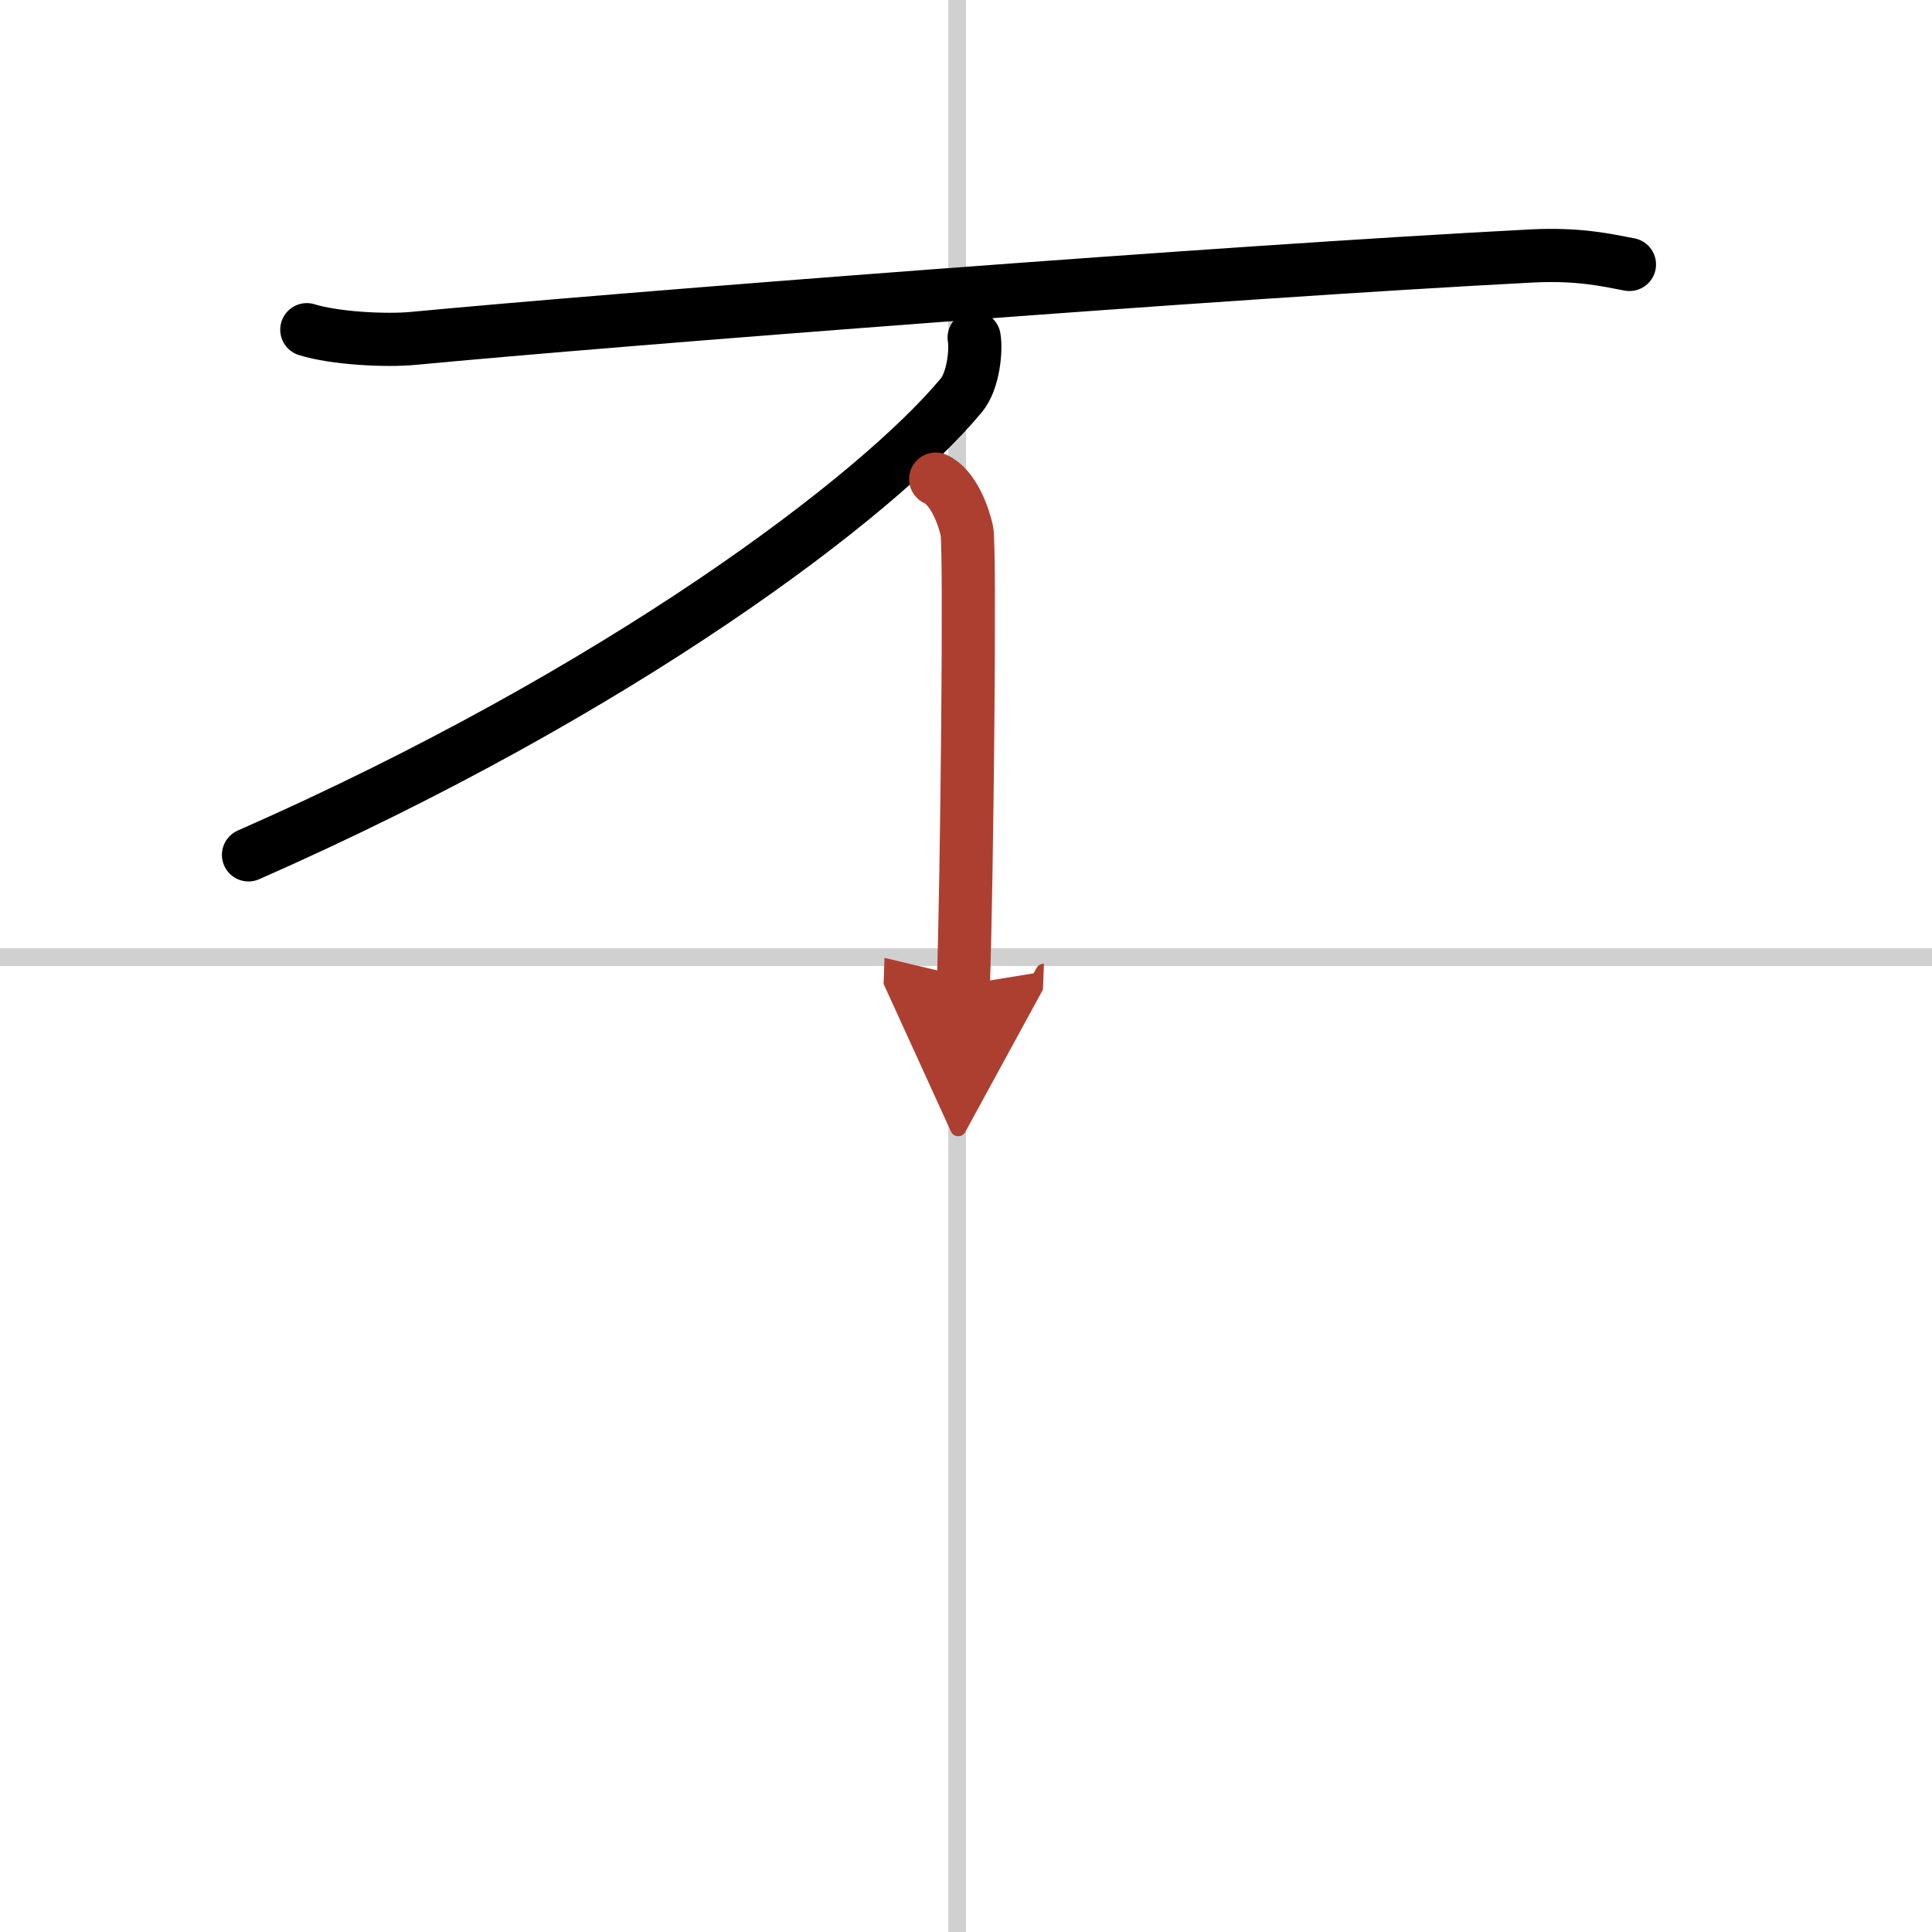
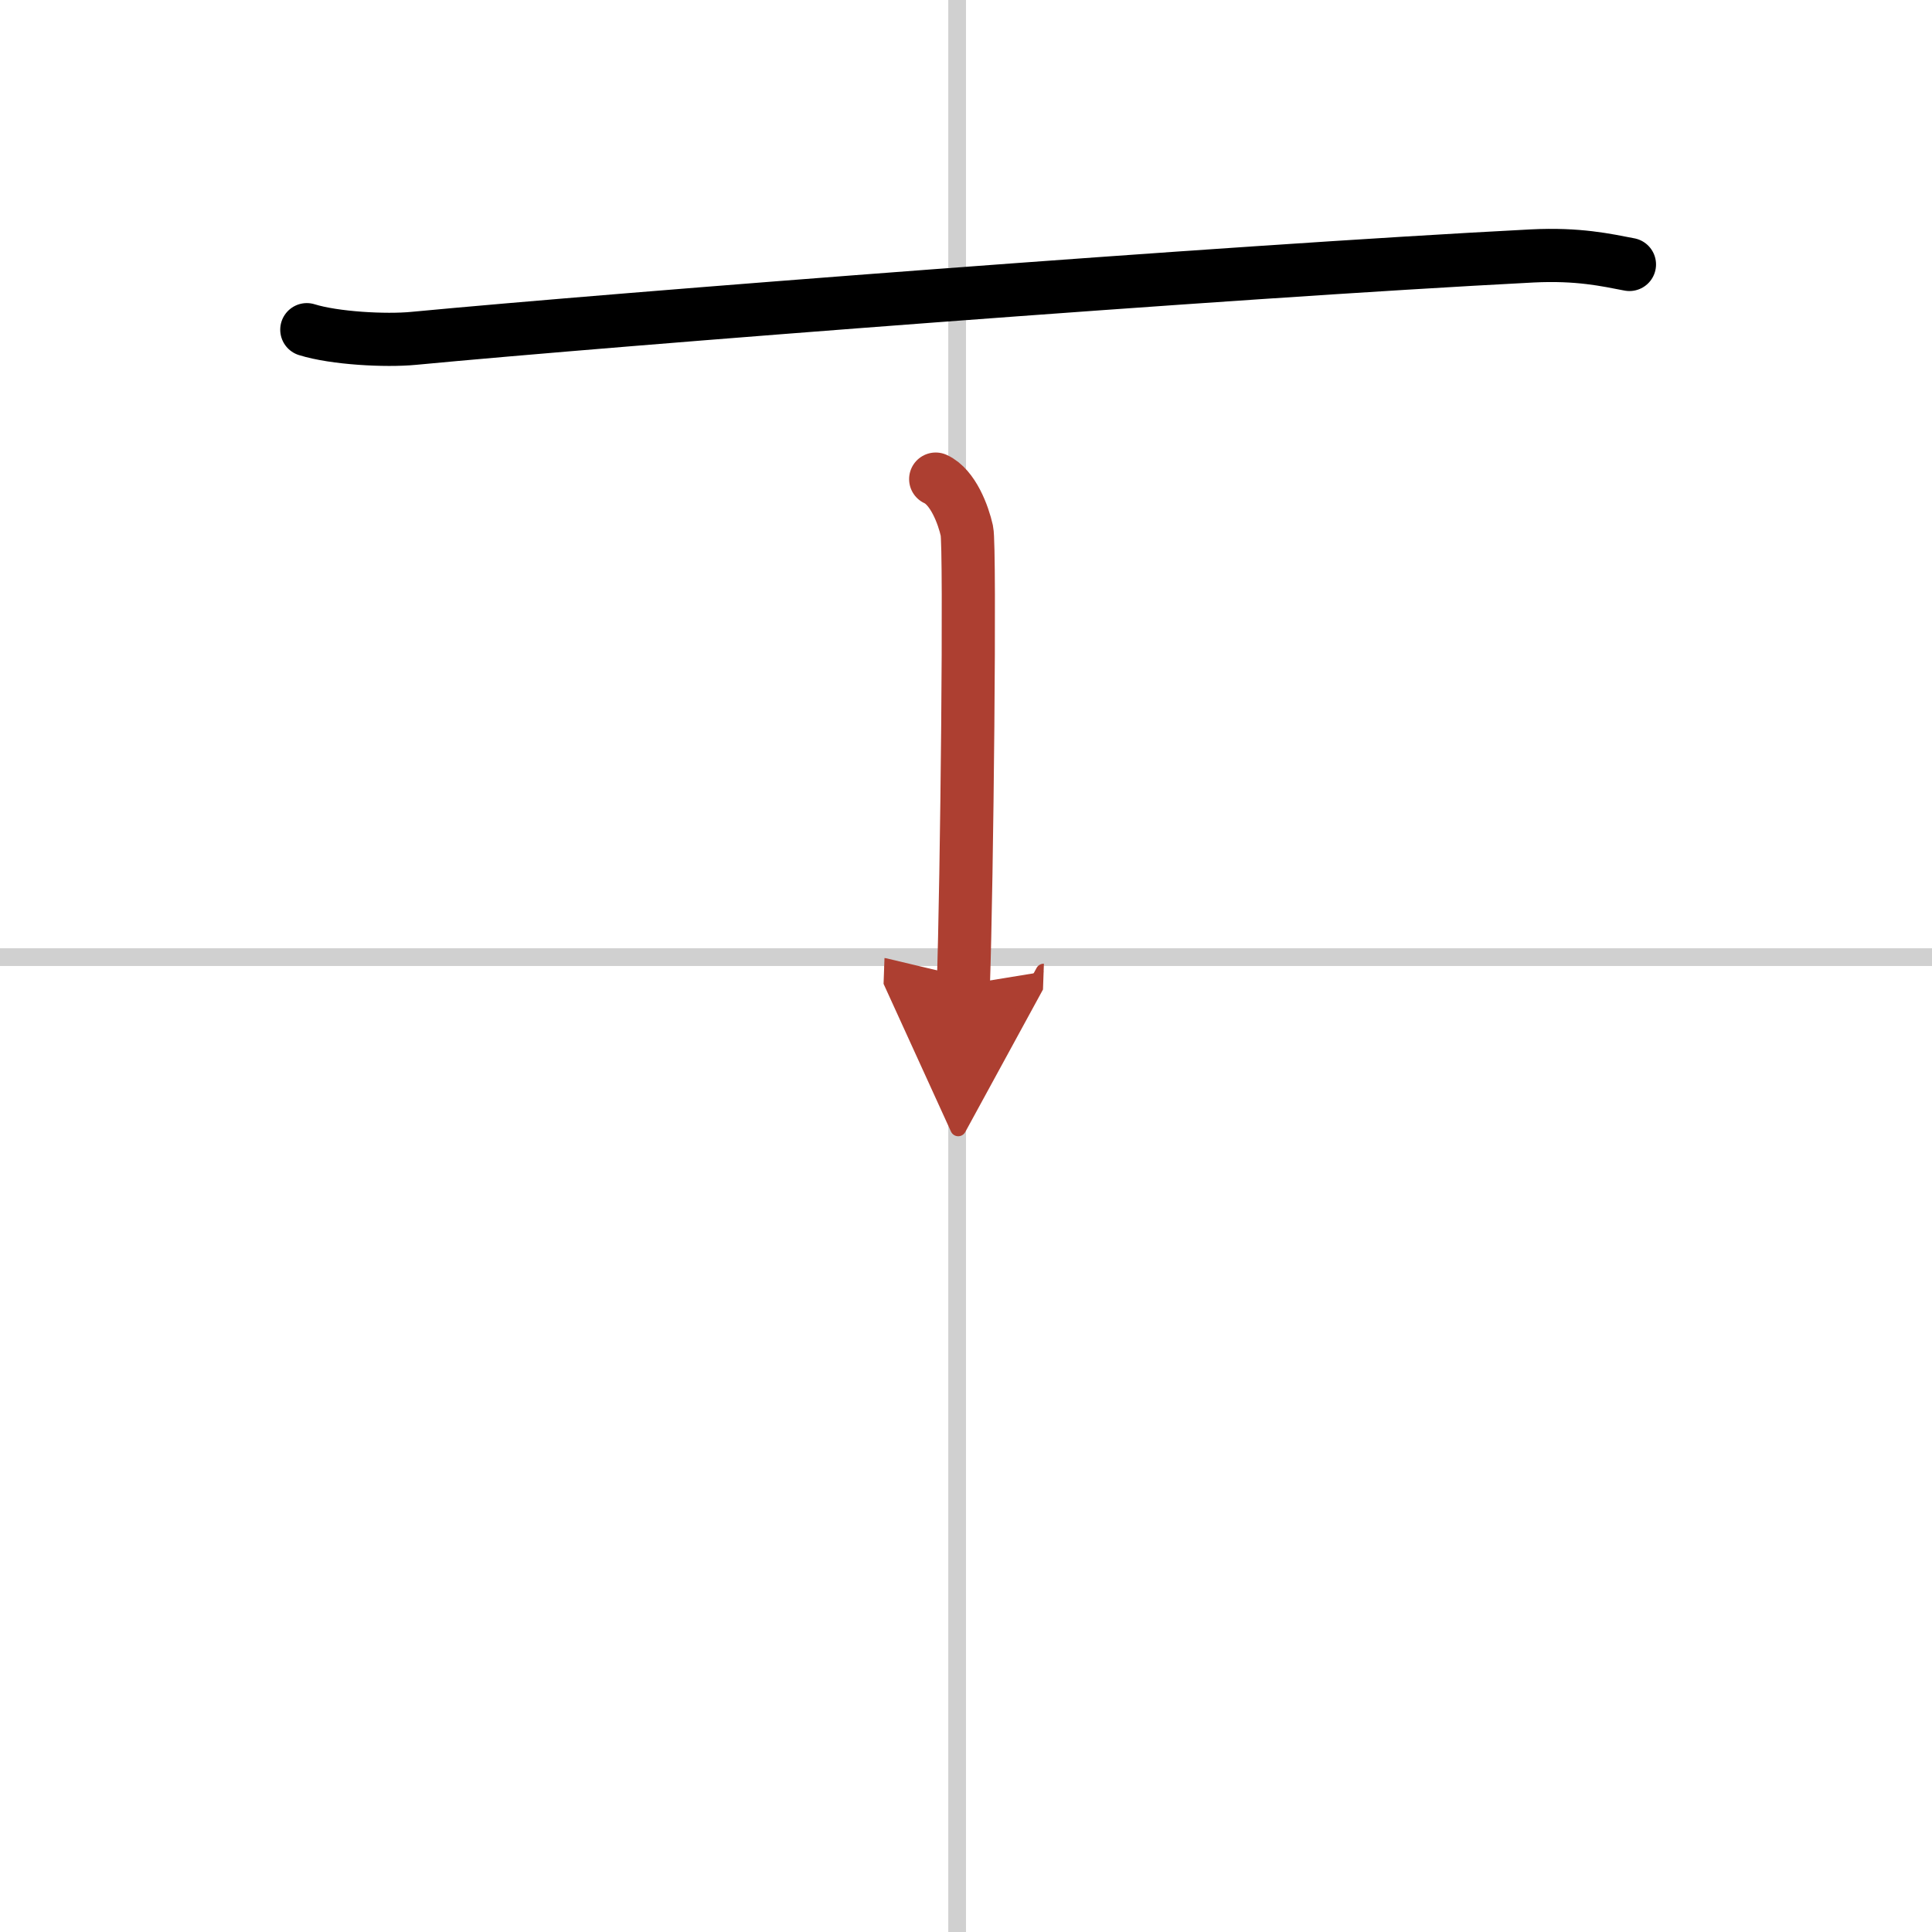
<svg xmlns="http://www.w3.org/2000/svg" width="400" height="400" viewBox="0 0 109 109">
  <defs>
    <marker id="a" markerWidth="4" orient="auto" refX="1" refY="5" viewBox="0 0 10 10">
      <polyline points="0 0 10 5 0 10 1 5" fill="#ad3f31" stroke="#ad3f31" />
    </marker>
  </defs>
  <g fill="none" stroke="#000" stroke-linecap="round" stroke-linejoin="round" stroke-width="3">
    <rect width="100%" height="100%" fill="#fff" stroke="#fff" />
    <line x1="54" x2="54" y2="109" stroke="#d0d0d0" stroke-width="1" />
    <line x2="109" y1="54" y2="54" stroke="#d0d0d0" stroke-width="1" />
    <path d="m17.31 18.6c1.57 0.49 4.45 0.64 6.02 0.49 11.46-1.09 45.86-3.76 63.11-4.65 2.61-0.13 4.18 0.23 5.49 0.48" />
-     <path d="M54.96,19.05c0.12,0.69-0.03,2.42-0.73,3.26C49.5,28,35,39,14.02,48.23" />
    <path d="m52.79 27.03c0.98 0.45 1.56 2.02 1.76 2.92s0 20-0.2 25.61" marker-end="url(#a)" stroke="#ad3f31" />
  </g>
</svg>